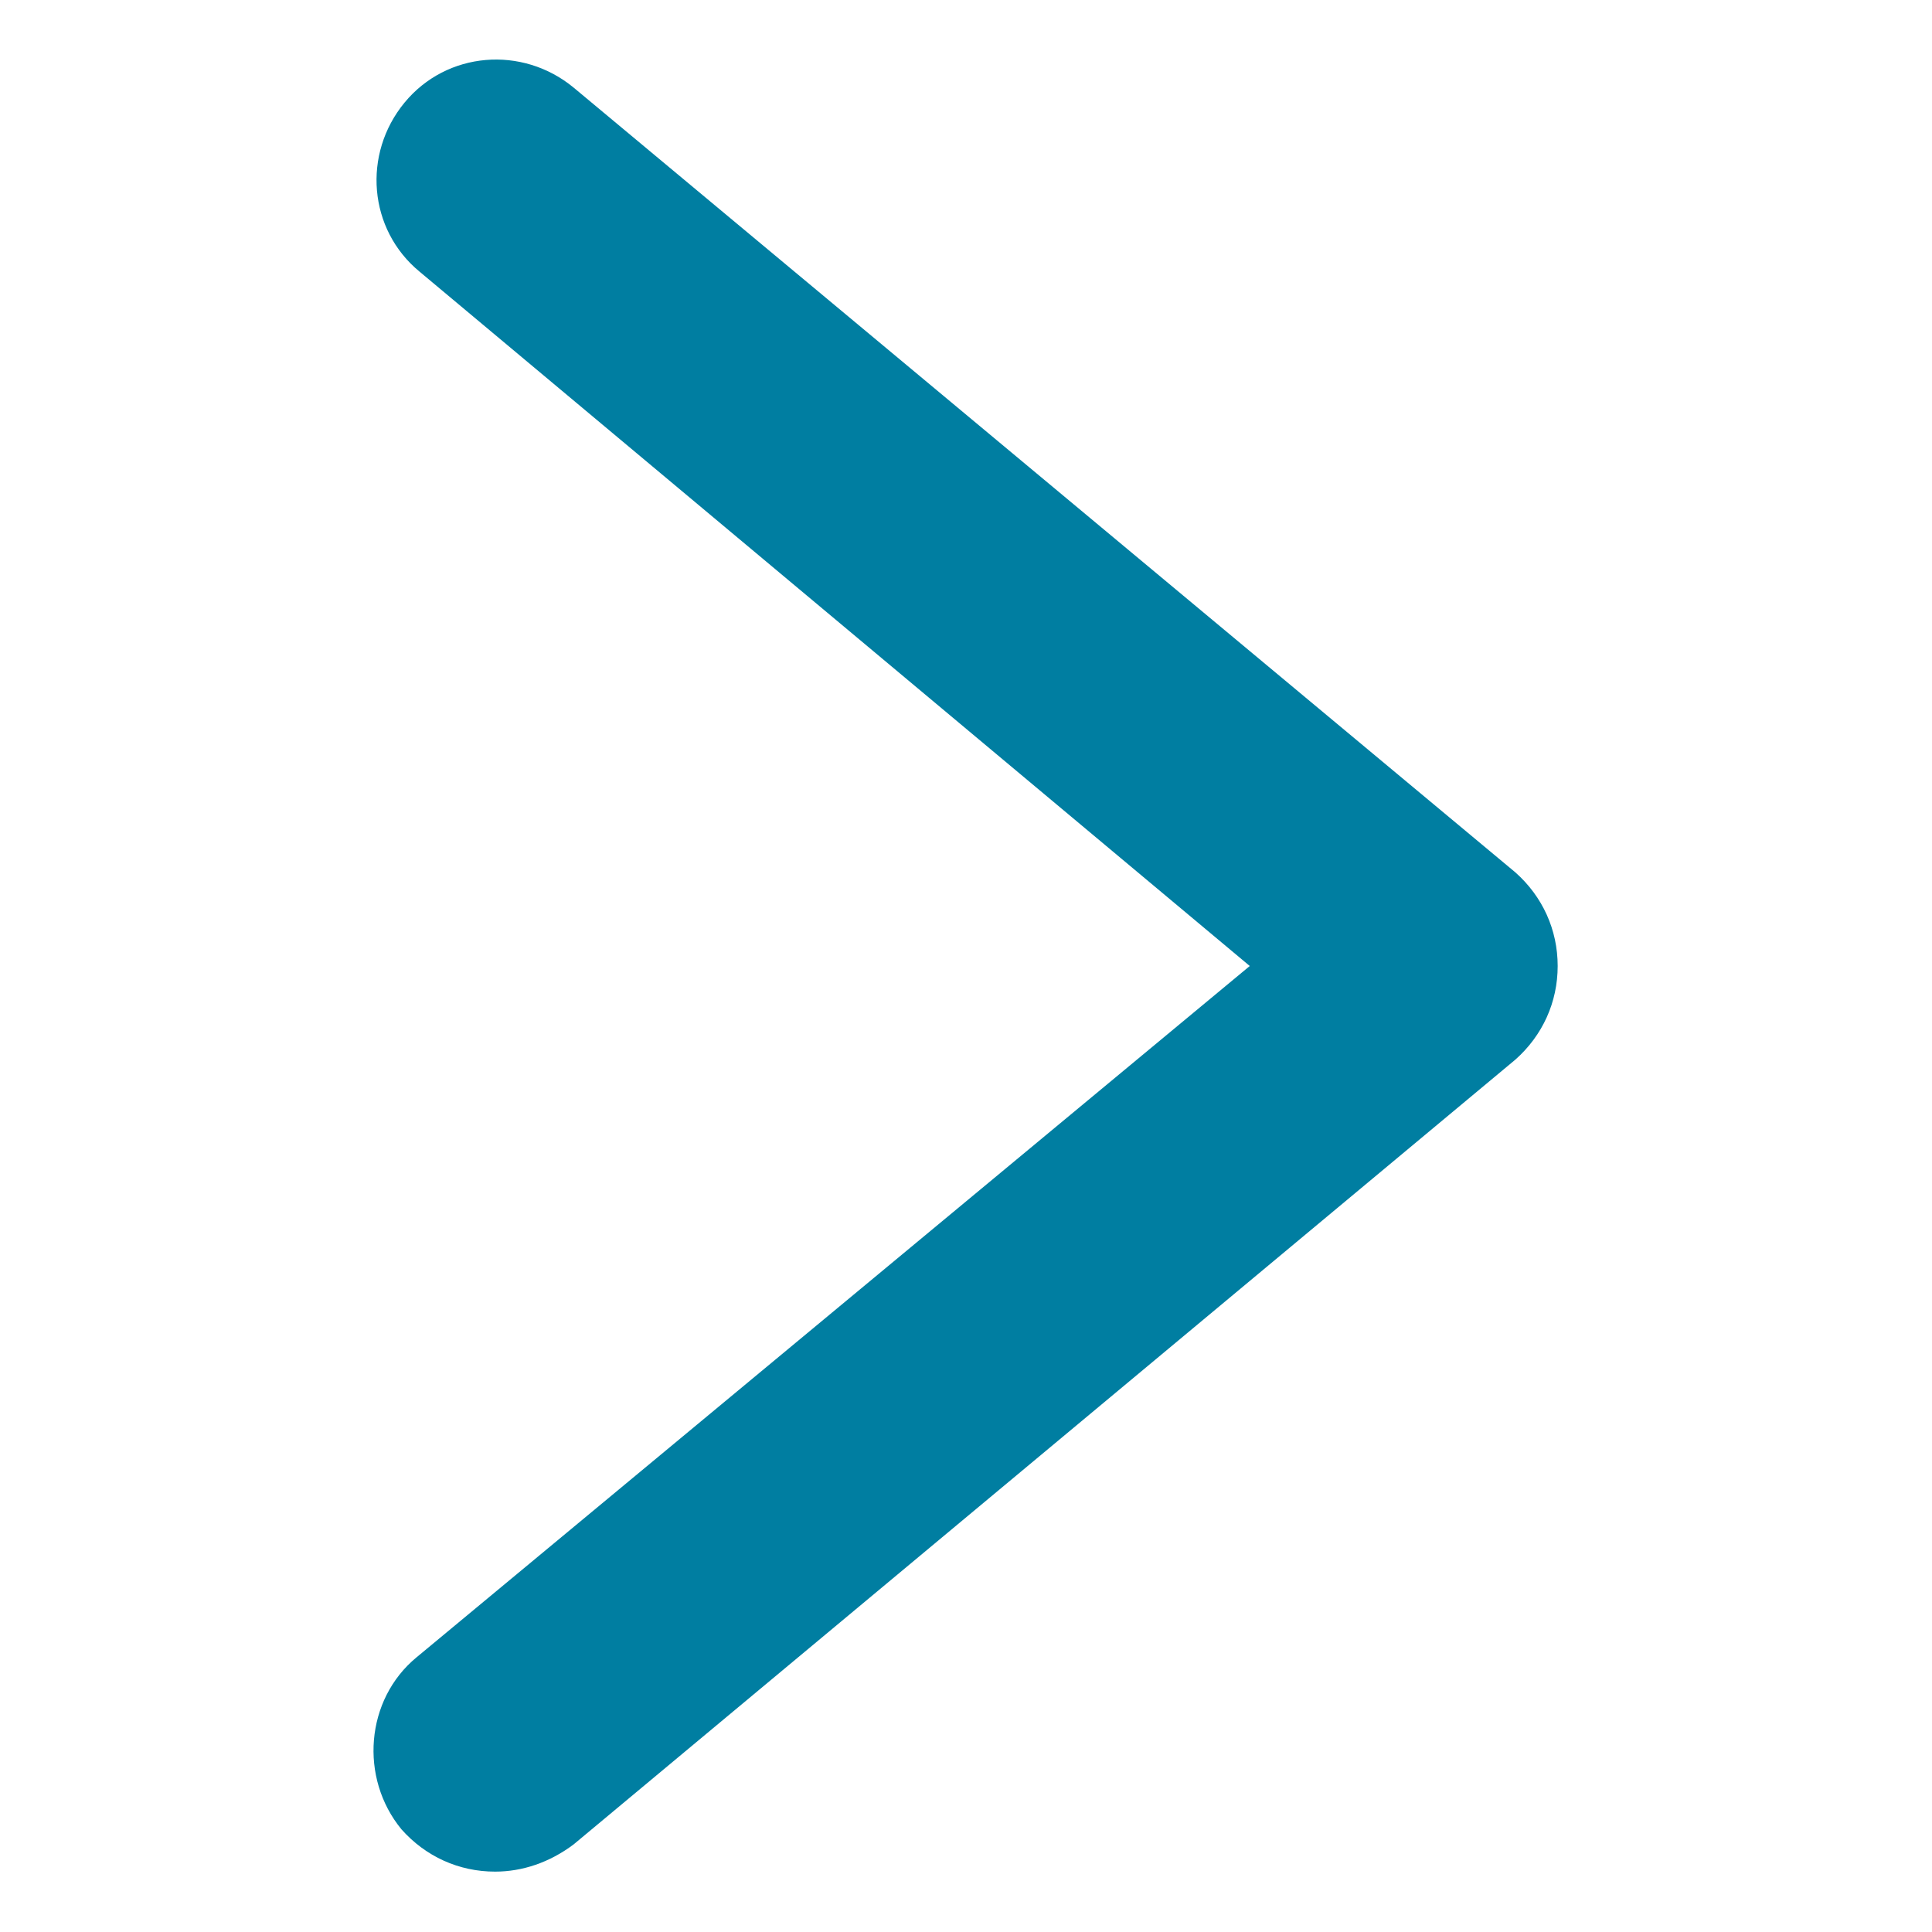
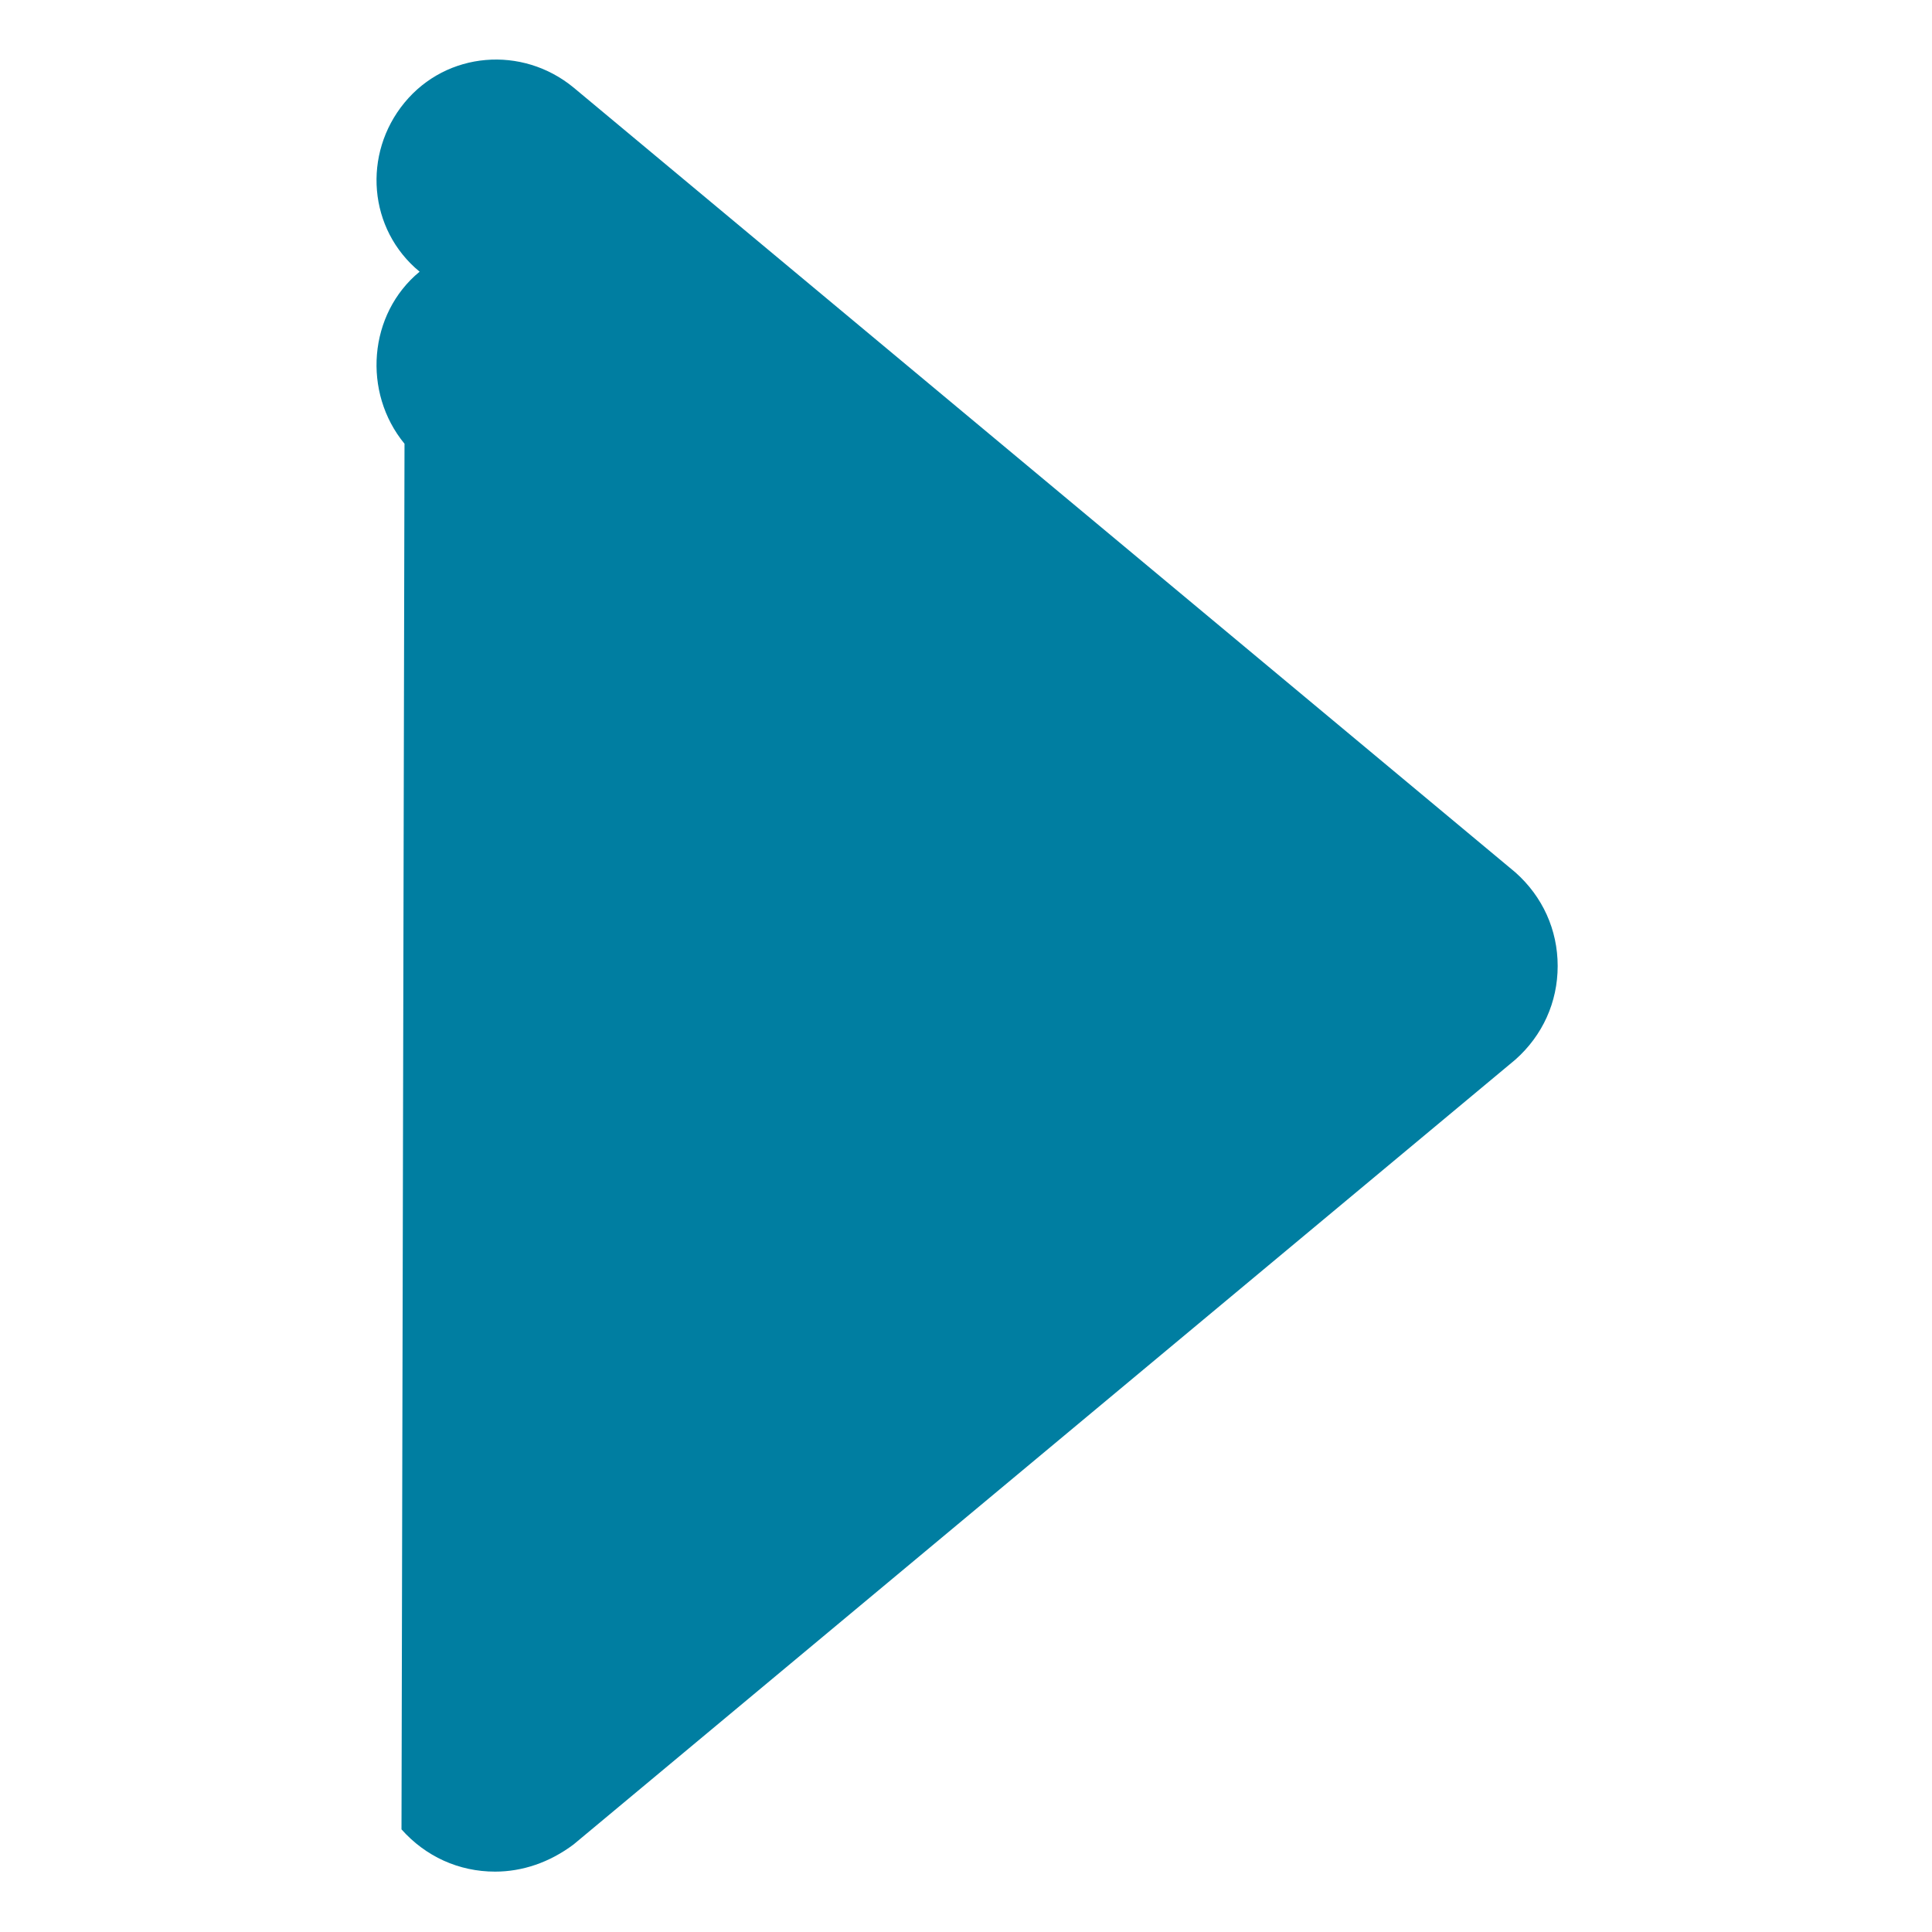
<svg xmlns="http://www.w3.org/2000/svg" aria-hidden="true" viewBox="0 0 64 64">
-   <path d="M13.3 60.6c.8.9 1.9 1.4 3.1 1.4.9 0 1.8-.3 2.6-.9l31.2-26c.9-.8 1.4-1.9 1.4-3.1s-.5-2.3-1.4-3.1L19 2.9c-1.7-1.4-4.2-1.2-5.6.5-1.4 1.7-1.2 4.2.5 5.6l27.5 23-27.6 22.9c-1.7 1.4-1.9 4-.5 5.7z" fill="#007ea1" />
+   <path d="M13.3 60.6c.8.9 1.9 1.4 3.1 1.4.9 0 1.8-.3 2.6-.9l31.2-26c.9-.8 1.4-1.9 1.4-3.1s-.5-2.3-1.4-3.1L19 2.9c-1.7-1.4-4.2-1.2-5.6.5-1.4 1.7-1.2 4.2.5 5.6c-1.7 1.4-1.9 4-.5 5.7z" fill="#007ea1" />
</svg>